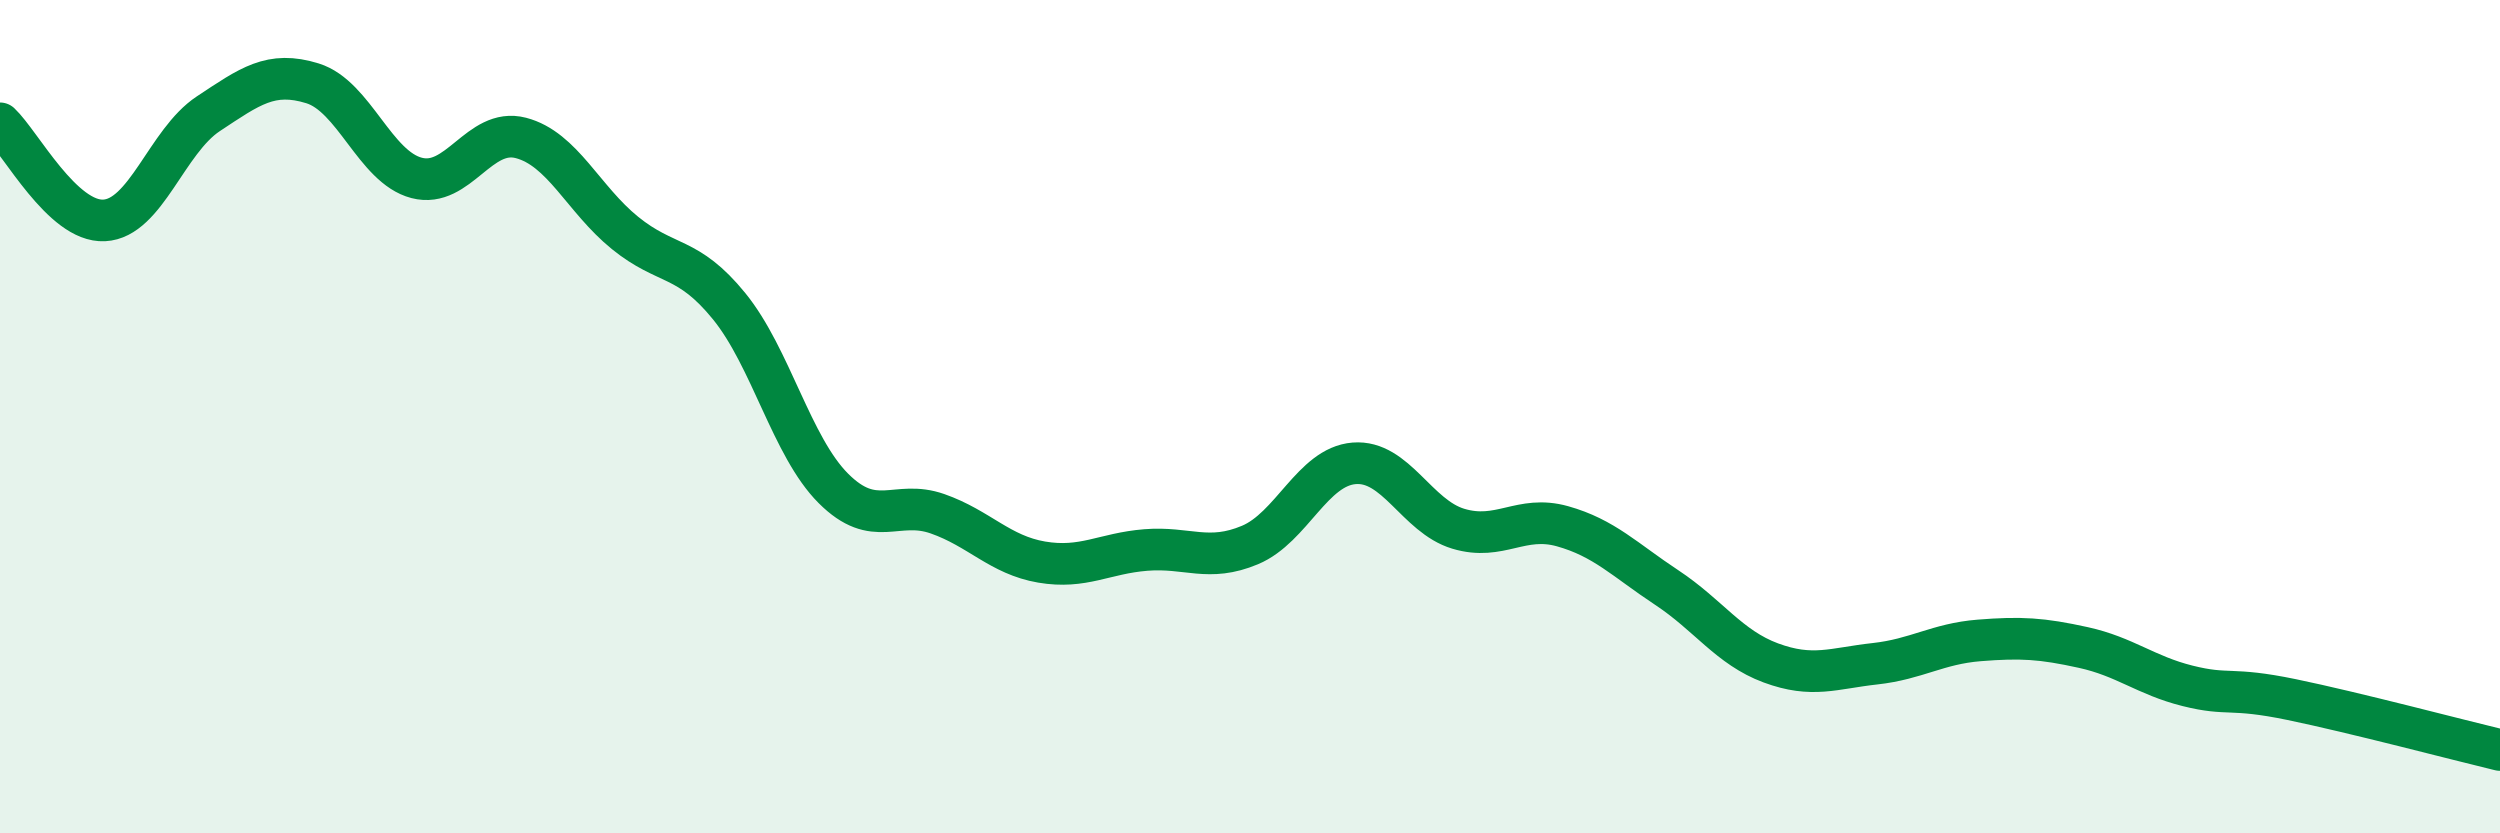
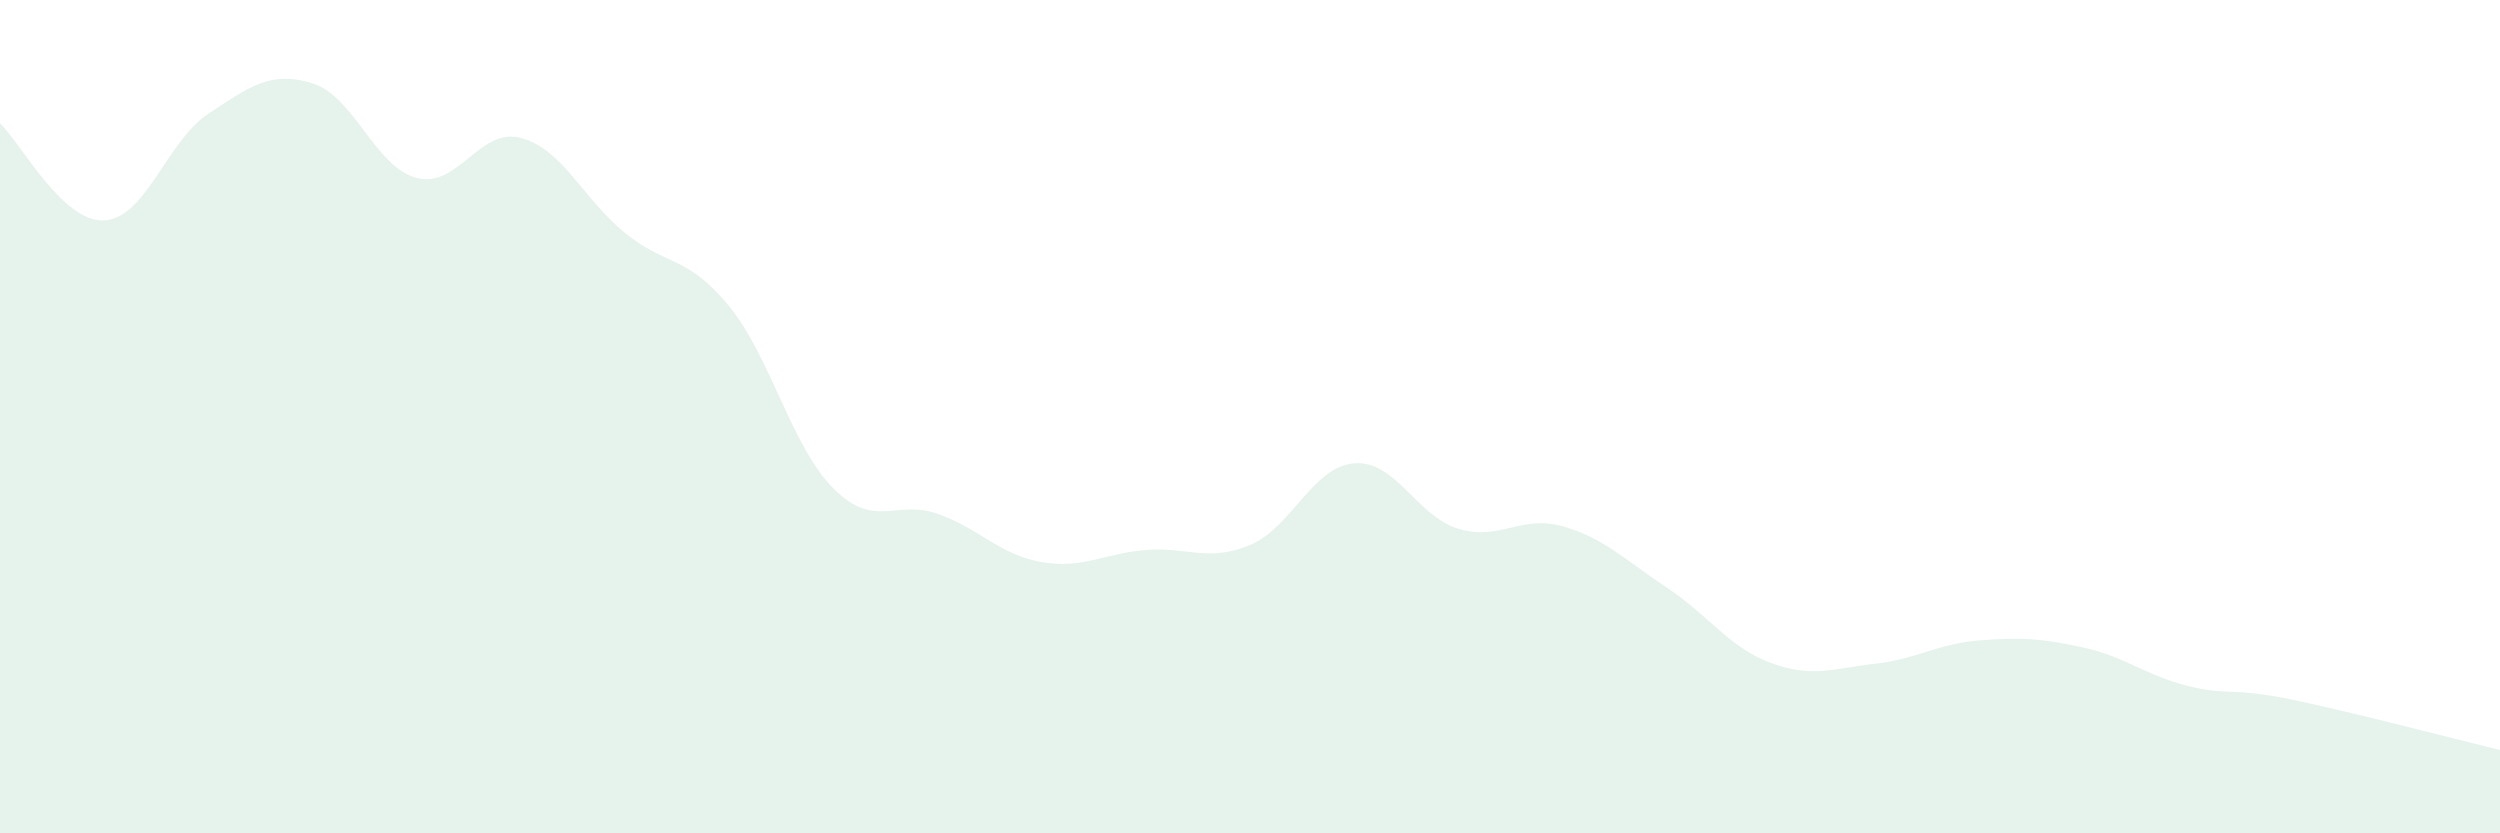
<svg xmlns="http://www.w3.org/2000/svg" width="60" height="20" viewBox="0 0 60 20">
  <path d="M 0,2.96 C 0.5,3.43 1.5,5.34 2.5,5.29 C 3.5,5.24 4,3.39 5,2.73 C 6,2.07 6.5,1.69 7.5,2 C 8.5,2.31 9,4.01 10,4.27 C 11,4.53 11.5,3.05 12.5,3.31 C 13.5,3.57 14,4.78 15,5.59 C 16,6.4 16.5,6.12 17.5,7.35 C 18.5,8.58 19,10.72 20,11.72 C 21,12.72 21.5,11.98 22.5,12.33 C 23.5,12.68 24,13.32 25,13.49 C 26,13.66 26.5,13.28 27.5,13.2 C 28.5,13.12 29,13.5 30,13.08 C 31,12.66 31.5,11.2 32.5,11.12 C 33.5,11.04 34,12.39 35,12.69 C 36,12.99 36.5,12.35 37.5,12.63 C 38.5,12.91 39,13.44 40,14.1 C 41,14.76 41.5,15.54 42.5,15.91 C 43.5,16.28 44,16.04 45,15.93 C 46,15.82 46.5,15.45 47.5,15.37 C 48.5,15.29 49,15.32 50,15.54 C 51,15.76 51.5,16.21 52.5,16.46 C 53.5,16.71 53.5,16.48 55,16.79 C 56.5,17.1 59,17.76 60,18L60 20L0 20Z" fill="#008740" opacity="0.1" stroke-linecap="round" stroke-linejoin="round" />
-   <path d="M 0,2.96 C 0.5,3.43 1.5,5.34 2.5,5.29 C 3.5,5.24 4,3.39 5,2.73 C 6,2.07 6.5,1.69 7.5,2 C 8.5,2.31 9,4.01 10,4.27 C 11,4.53 11.5,3.05 12.5,3.31 C 13.5,3.57 14,4.78 15,5.59 C 16,6.4 16.5,6.12 17.5,7.35 C 18.5,8.58 19,10.72 20,11.72 C 21,12.72 21.5,11.98 22.5,12.33 C 23.5,12.68 24,13.32 25,13.49 C 26,13.66 26.5,13.28 27.5,13.2 C 28.5,13.12 29,13.5 30,13.08 C 31,12.66 31.5,11.2 32.5,11.12 C 33.5,11.04 34,12.39 35,12.69 C 36,12.99 36.5,12.35 37.5,12.63 C 38.5,12.91 39,13.44 40,14.1 C 41,14.76 41.5,15.54 42.5,15.91 C 43.5,16.28 44,16.04 45,15.93 C 46,15.82 46.5,15.45 47.5,15.37 C 48.5,15.29 49,15.32 50,15.54 C 51,15.76 51.5,16.21 52.5,16.46 C 53.5,16.71 53.5,16.48 55,16.79 C 56.5,17.1 59,17.76 60,18" stroke="#008740" stroke-width="1" fill="none" stroke-linecap="round" stroke-linejoin="round" />
</svg>